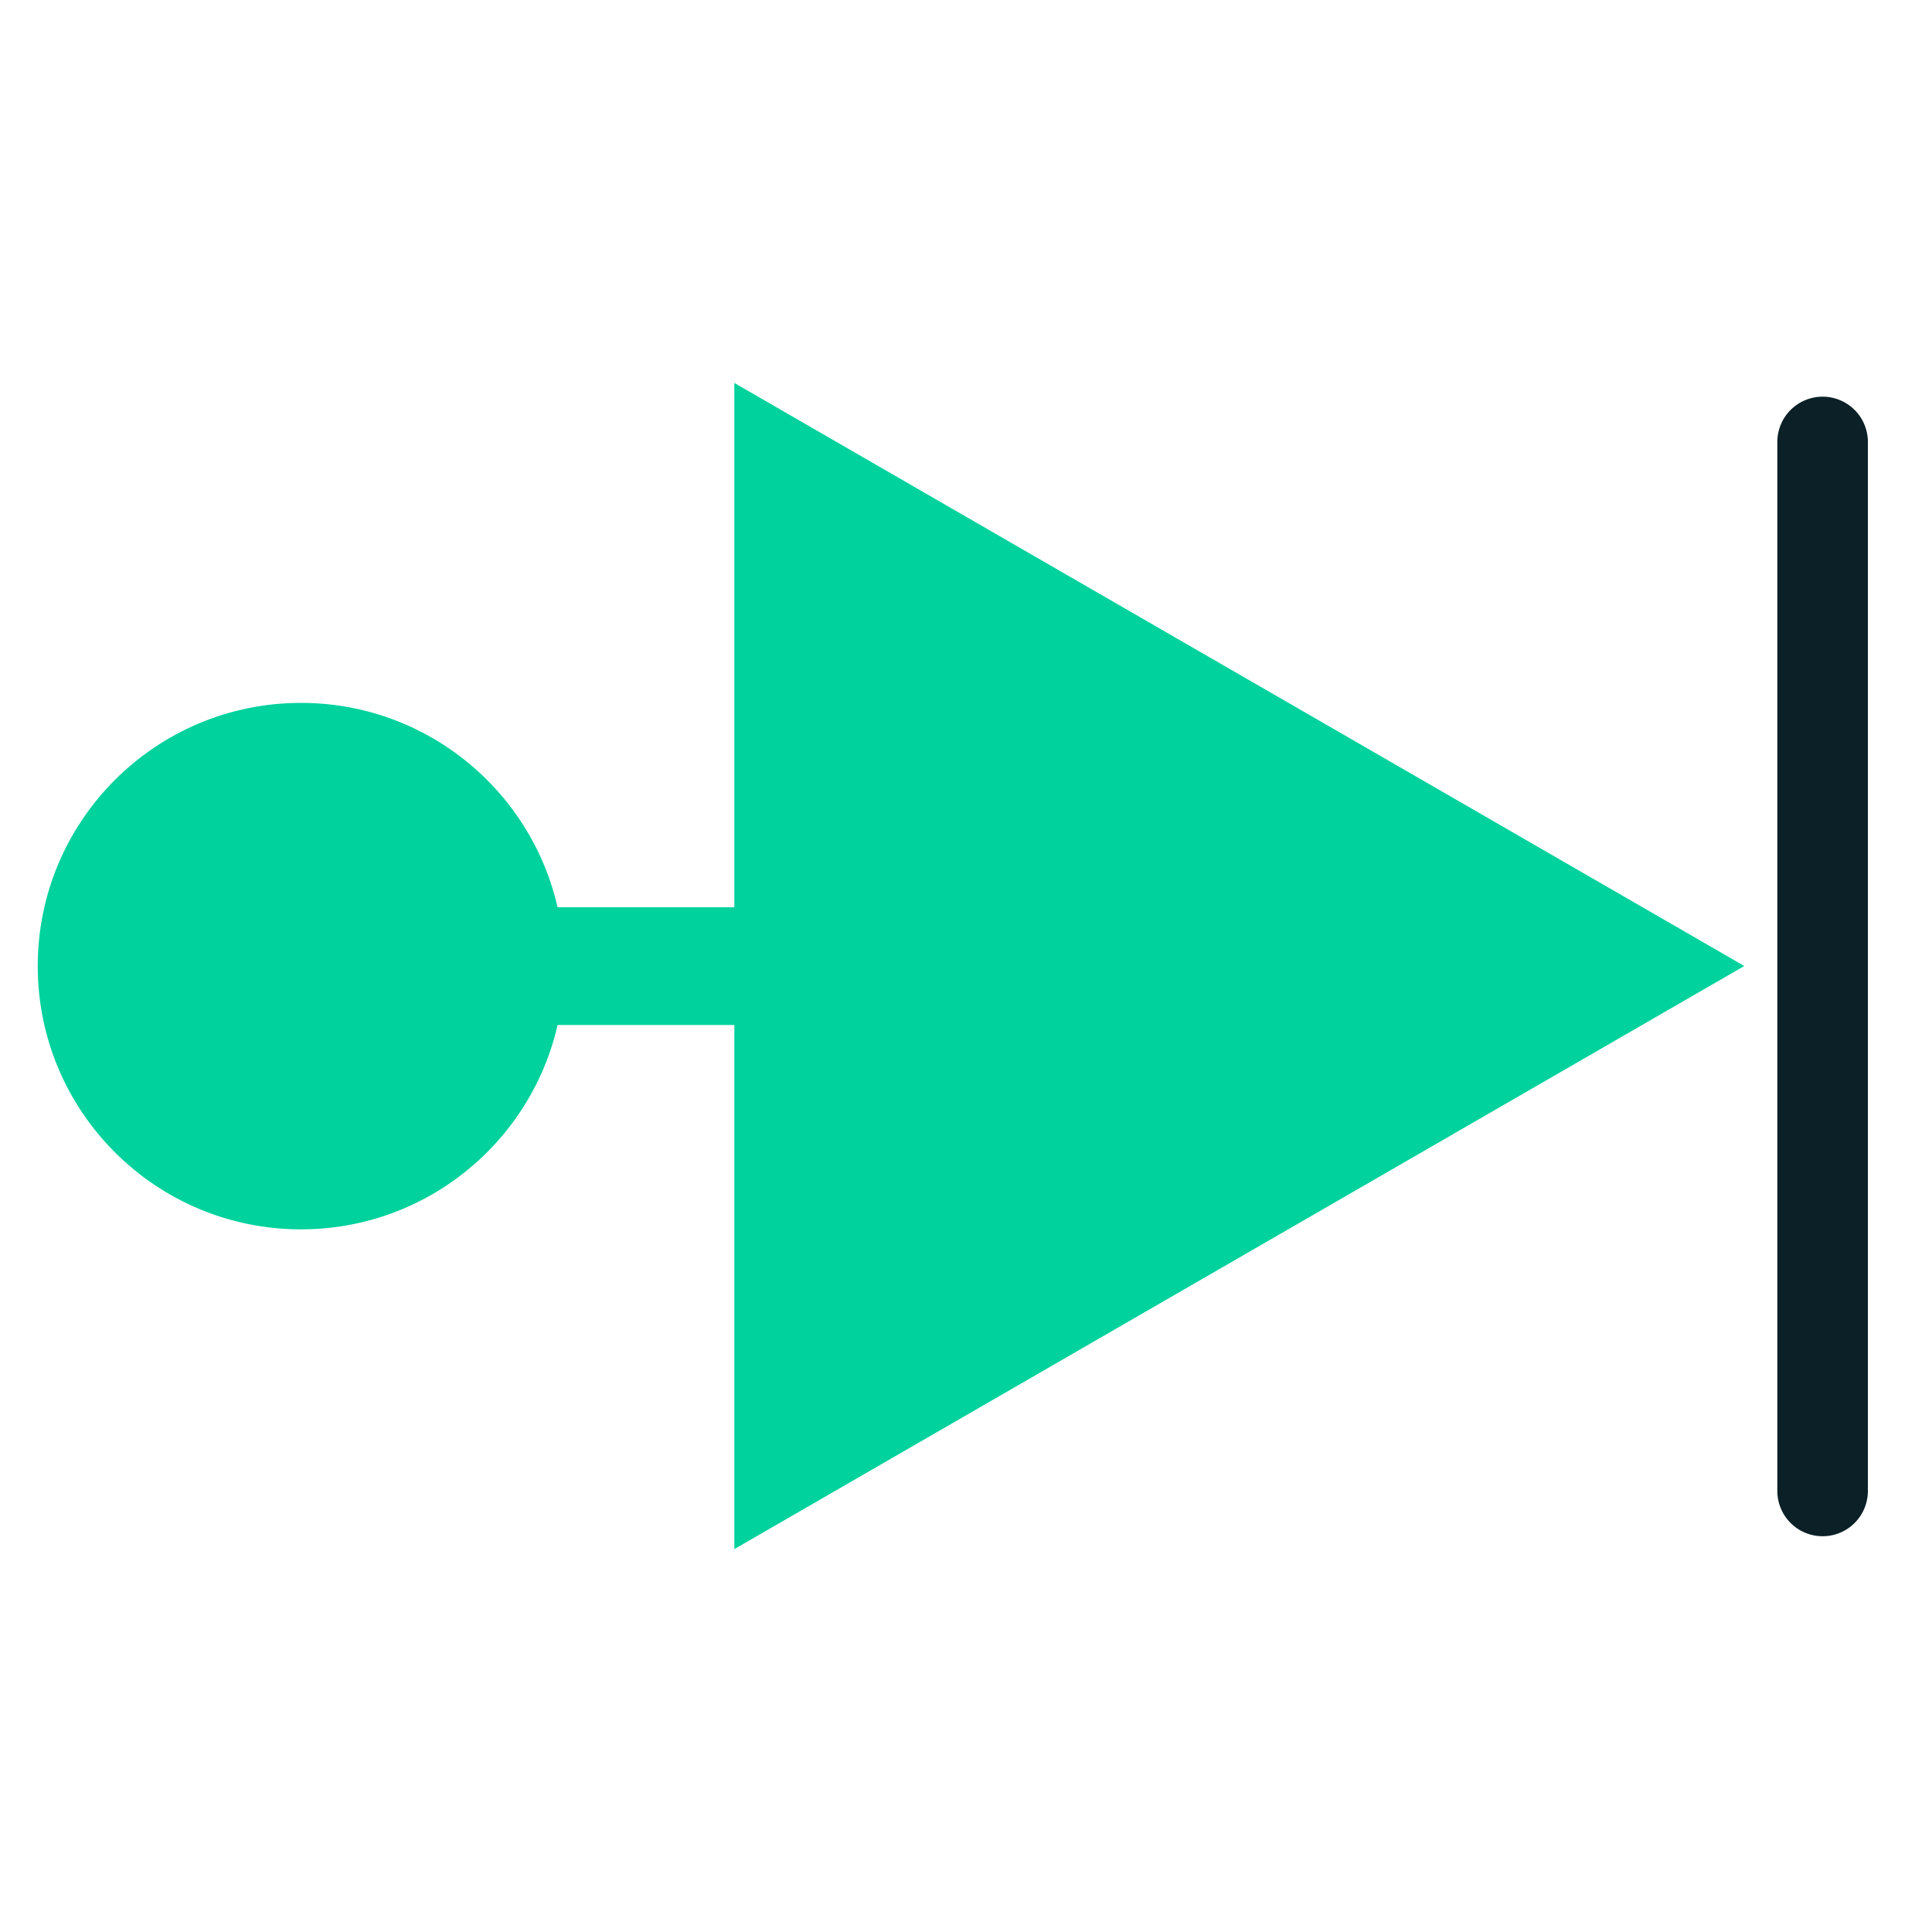
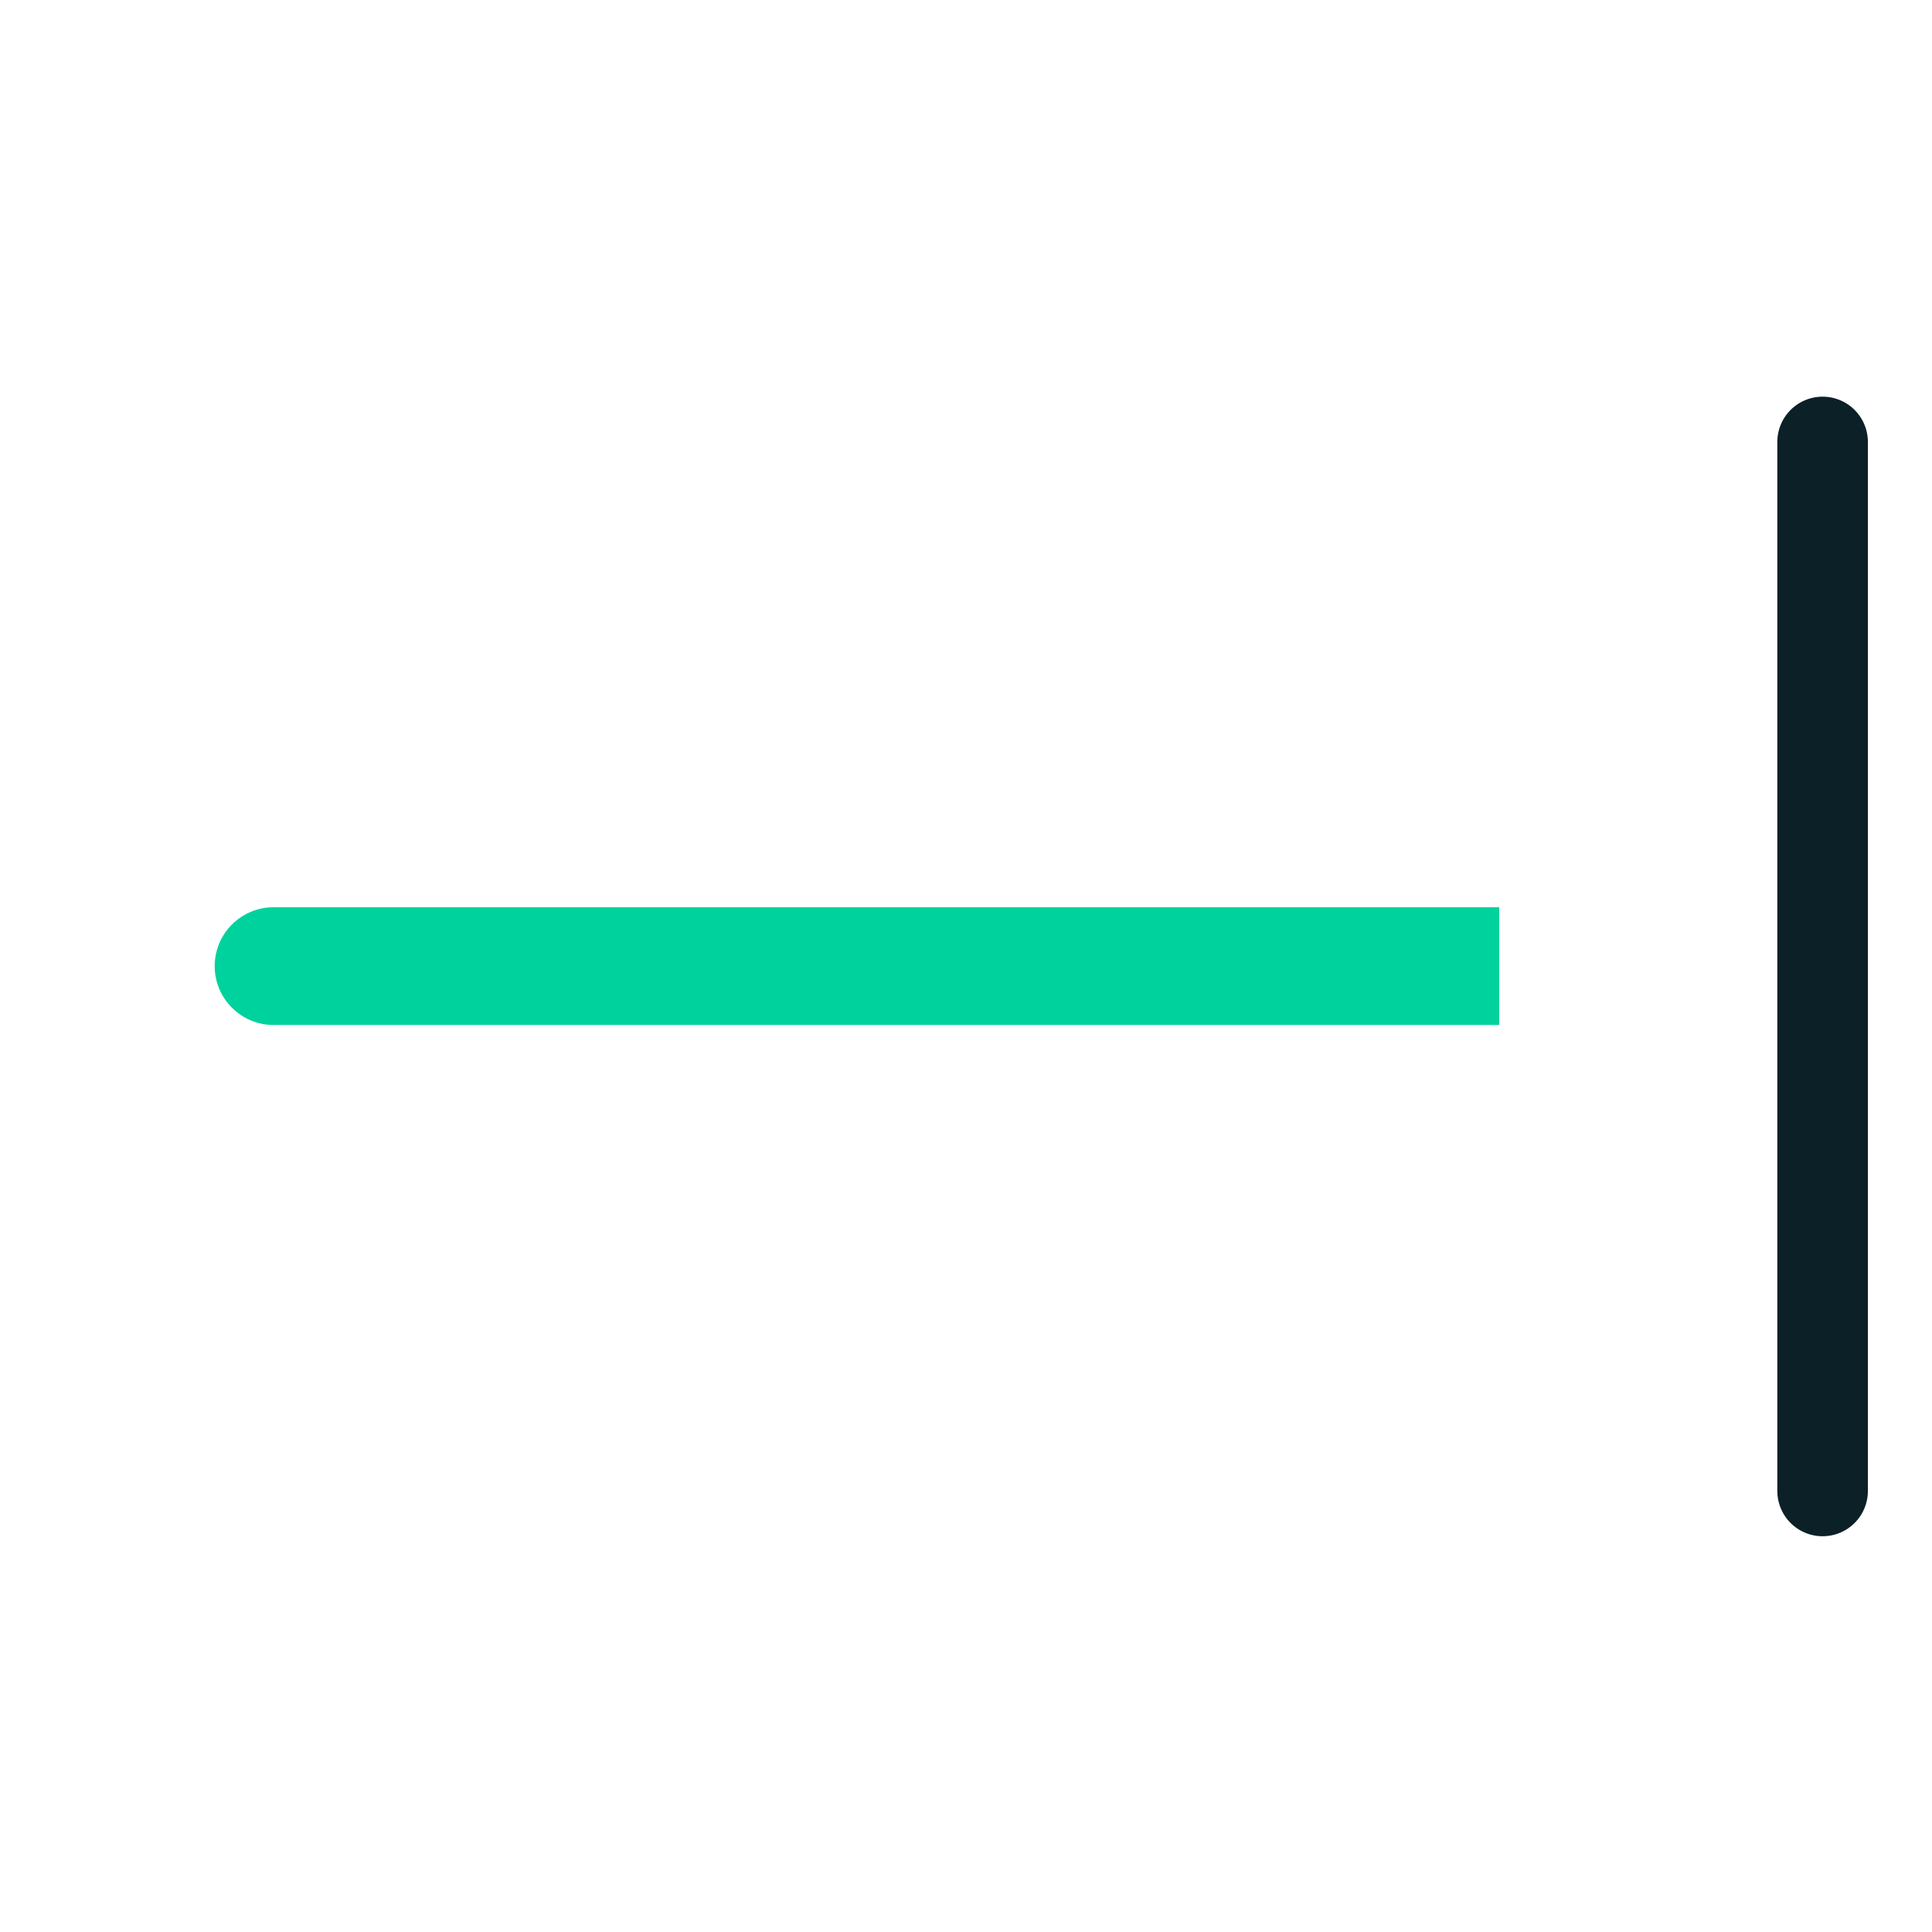
<svg xmlns="http://www.w3.org/2000/svg" width="32" height="32" viewBox="0 0 32 32" fill="none">
  <path d="M30.188 7.32L30.188 24.695" stroke="#0B2027" stroke-width="1.5" stroke-linecap="round" />
  <path d="M4.531 15.027C3.993 15.027 3.556 15.463 3.556 16.002C3.556 16.54 3.993 16.977 4.531 16.977L4.531 15.027ZM4.531 16.977L24.832 16.977L24.832 15.027L4.531 15.027L4.531 16.977Z" fill="#00D29D" />
-   <path d="M28.891 16L12.163 25.658L12.163 6.343L28.891 16Z" fill="#00D29D" />
-   <ellipse cx="4.985" cy="16.002" rx="4.36" ry="4.36" fill="#00D29D" />
</svg>